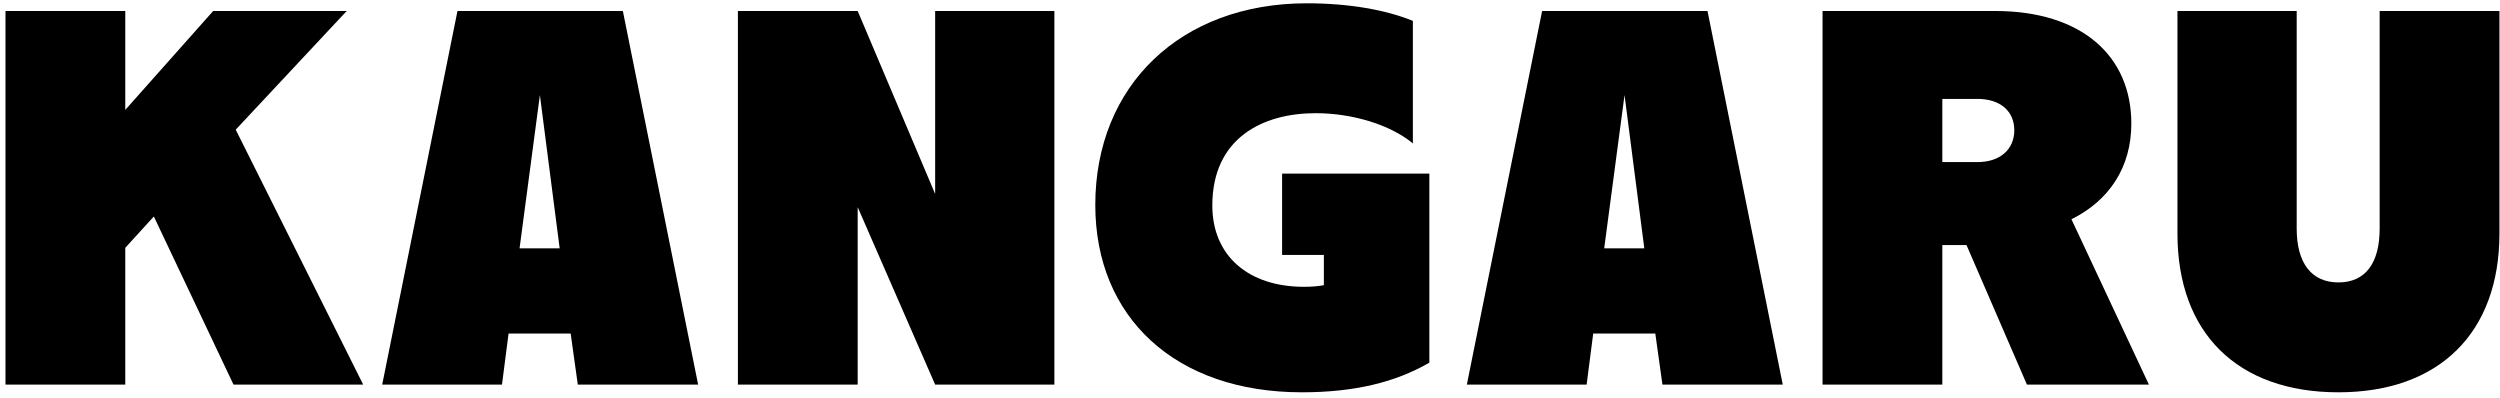
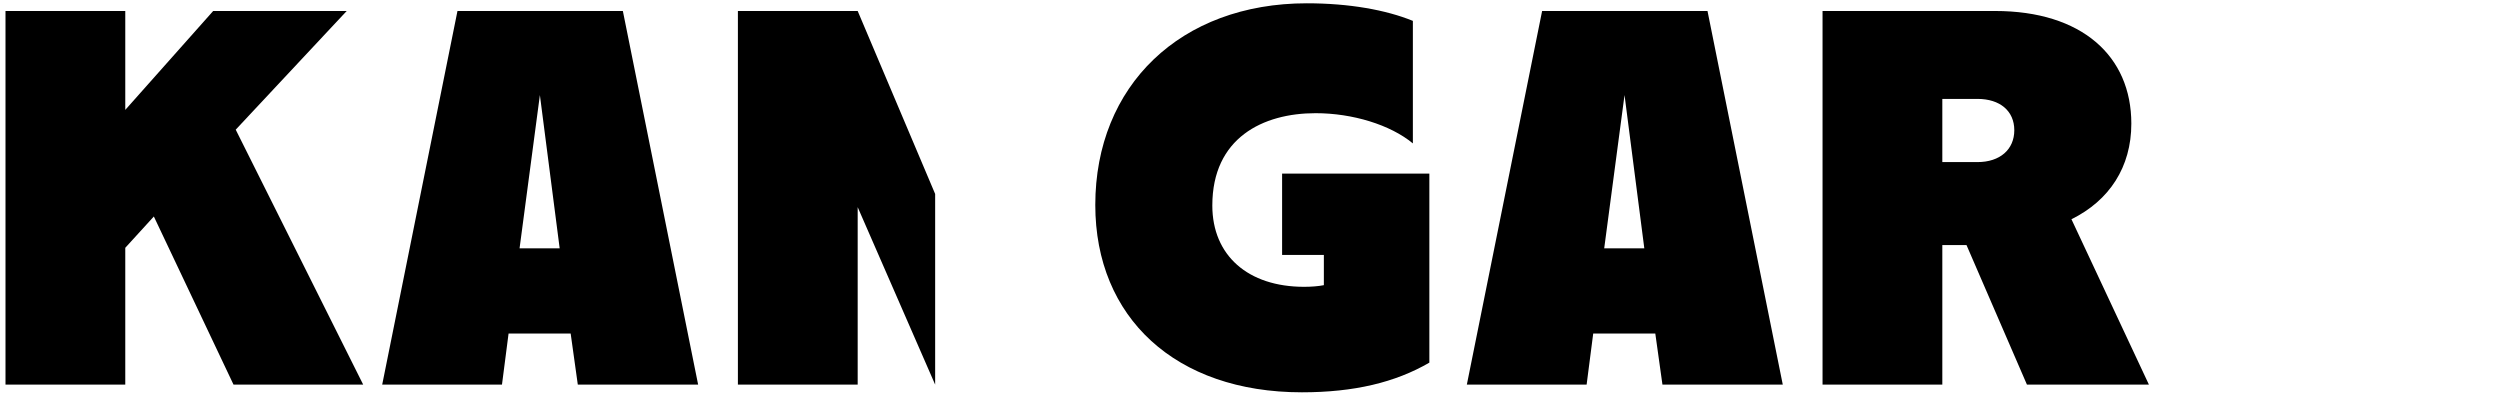
<svg xmlns="http://www.w3.org/2000/svg" width="182" height="29" viewBox="0 0 182 29" fill="none">
  <path d="M0.4 28V0.8H9.12V8L15.52 0.8H25.24L17.16 9.44L26.44 28H17L11.2 15.76L9.12 18.04V28H0.4Z" fill="black" />
  <path d="M27.824 28L33.304 0.8H45.344L50.824 28H42.064L41.544 24.28H37.024L36.544 28H27.824ZM37.824 18.08H40.744L39.304 6.92L37.824 18.08Z" fill="black" />
-   <path d="M53.719 28V0.8H62.439L68.079 14.12V0.8H76.759V28H68.079L62.439 15.08V28H53.719Z" fill="black" />
+   <path d="M53.719 28V0.8H62.439L68.079 14.12V0.8V28H68.079L62.439 15.08V28H53.719Z" fill="black" />
  <path d="M94.777 28.56C85.577 28.56 79.737 23.12 79.737 14.92C79.737 6.24 85.937 0.24 95.137 0.24C98.217 0.24 100.897 0.72 102.857 1.52V10.44C101.217 9.08 98.457 8.24 95.777 8.24C91.937 8.24 88.257 10.04 88.257 14.96C88.257 18.6 90.857 20.88 94.937 20.88C95.457 20.88 95.977 20.84 96.377 20.76V18.56H93.337V12.64H104.057V26.4C101.577 27.84 98.577 28.56 94.777 28.56Z" fill="black" />
  <path d="M106.786 28L112.266 0.8H124.306L129.786 28H121.026L120.506 24.28H115.986L115.506 28H106.786ZM116.786 18.08H119.706L118.266 6.92L116.786 18.08Z" fill="black" />
  <path d="M132.681 28V0.8H145.241C151.561 0.8 155.161 4.08 155.161 9C155.161 12.16 153.561 14.6 150.801 15.96L156.441 28H147.561L143.161 17.84H141.401V28H132.681ZM141.401 11.8H143.961C145.601 11.8 146.641 10.88 146.641 9.48C146.641 8.08 145.601 7.2 143.961 7.2H141.401V11.8Z" fill="black" />
-   <path d="M170.239 28.56C162.879 28.56 158.519 24.24 158.519 17V0.8H167.199V16.64C167.199 19.16 168.279 20.56 170.239 20.56C172.199 20.56 173.239 19.16 173.239 16.64V0.8H181.959V17C181.959 24.24 177.559 28.56 170.239 28.56Z" fill="black" />
</svg>